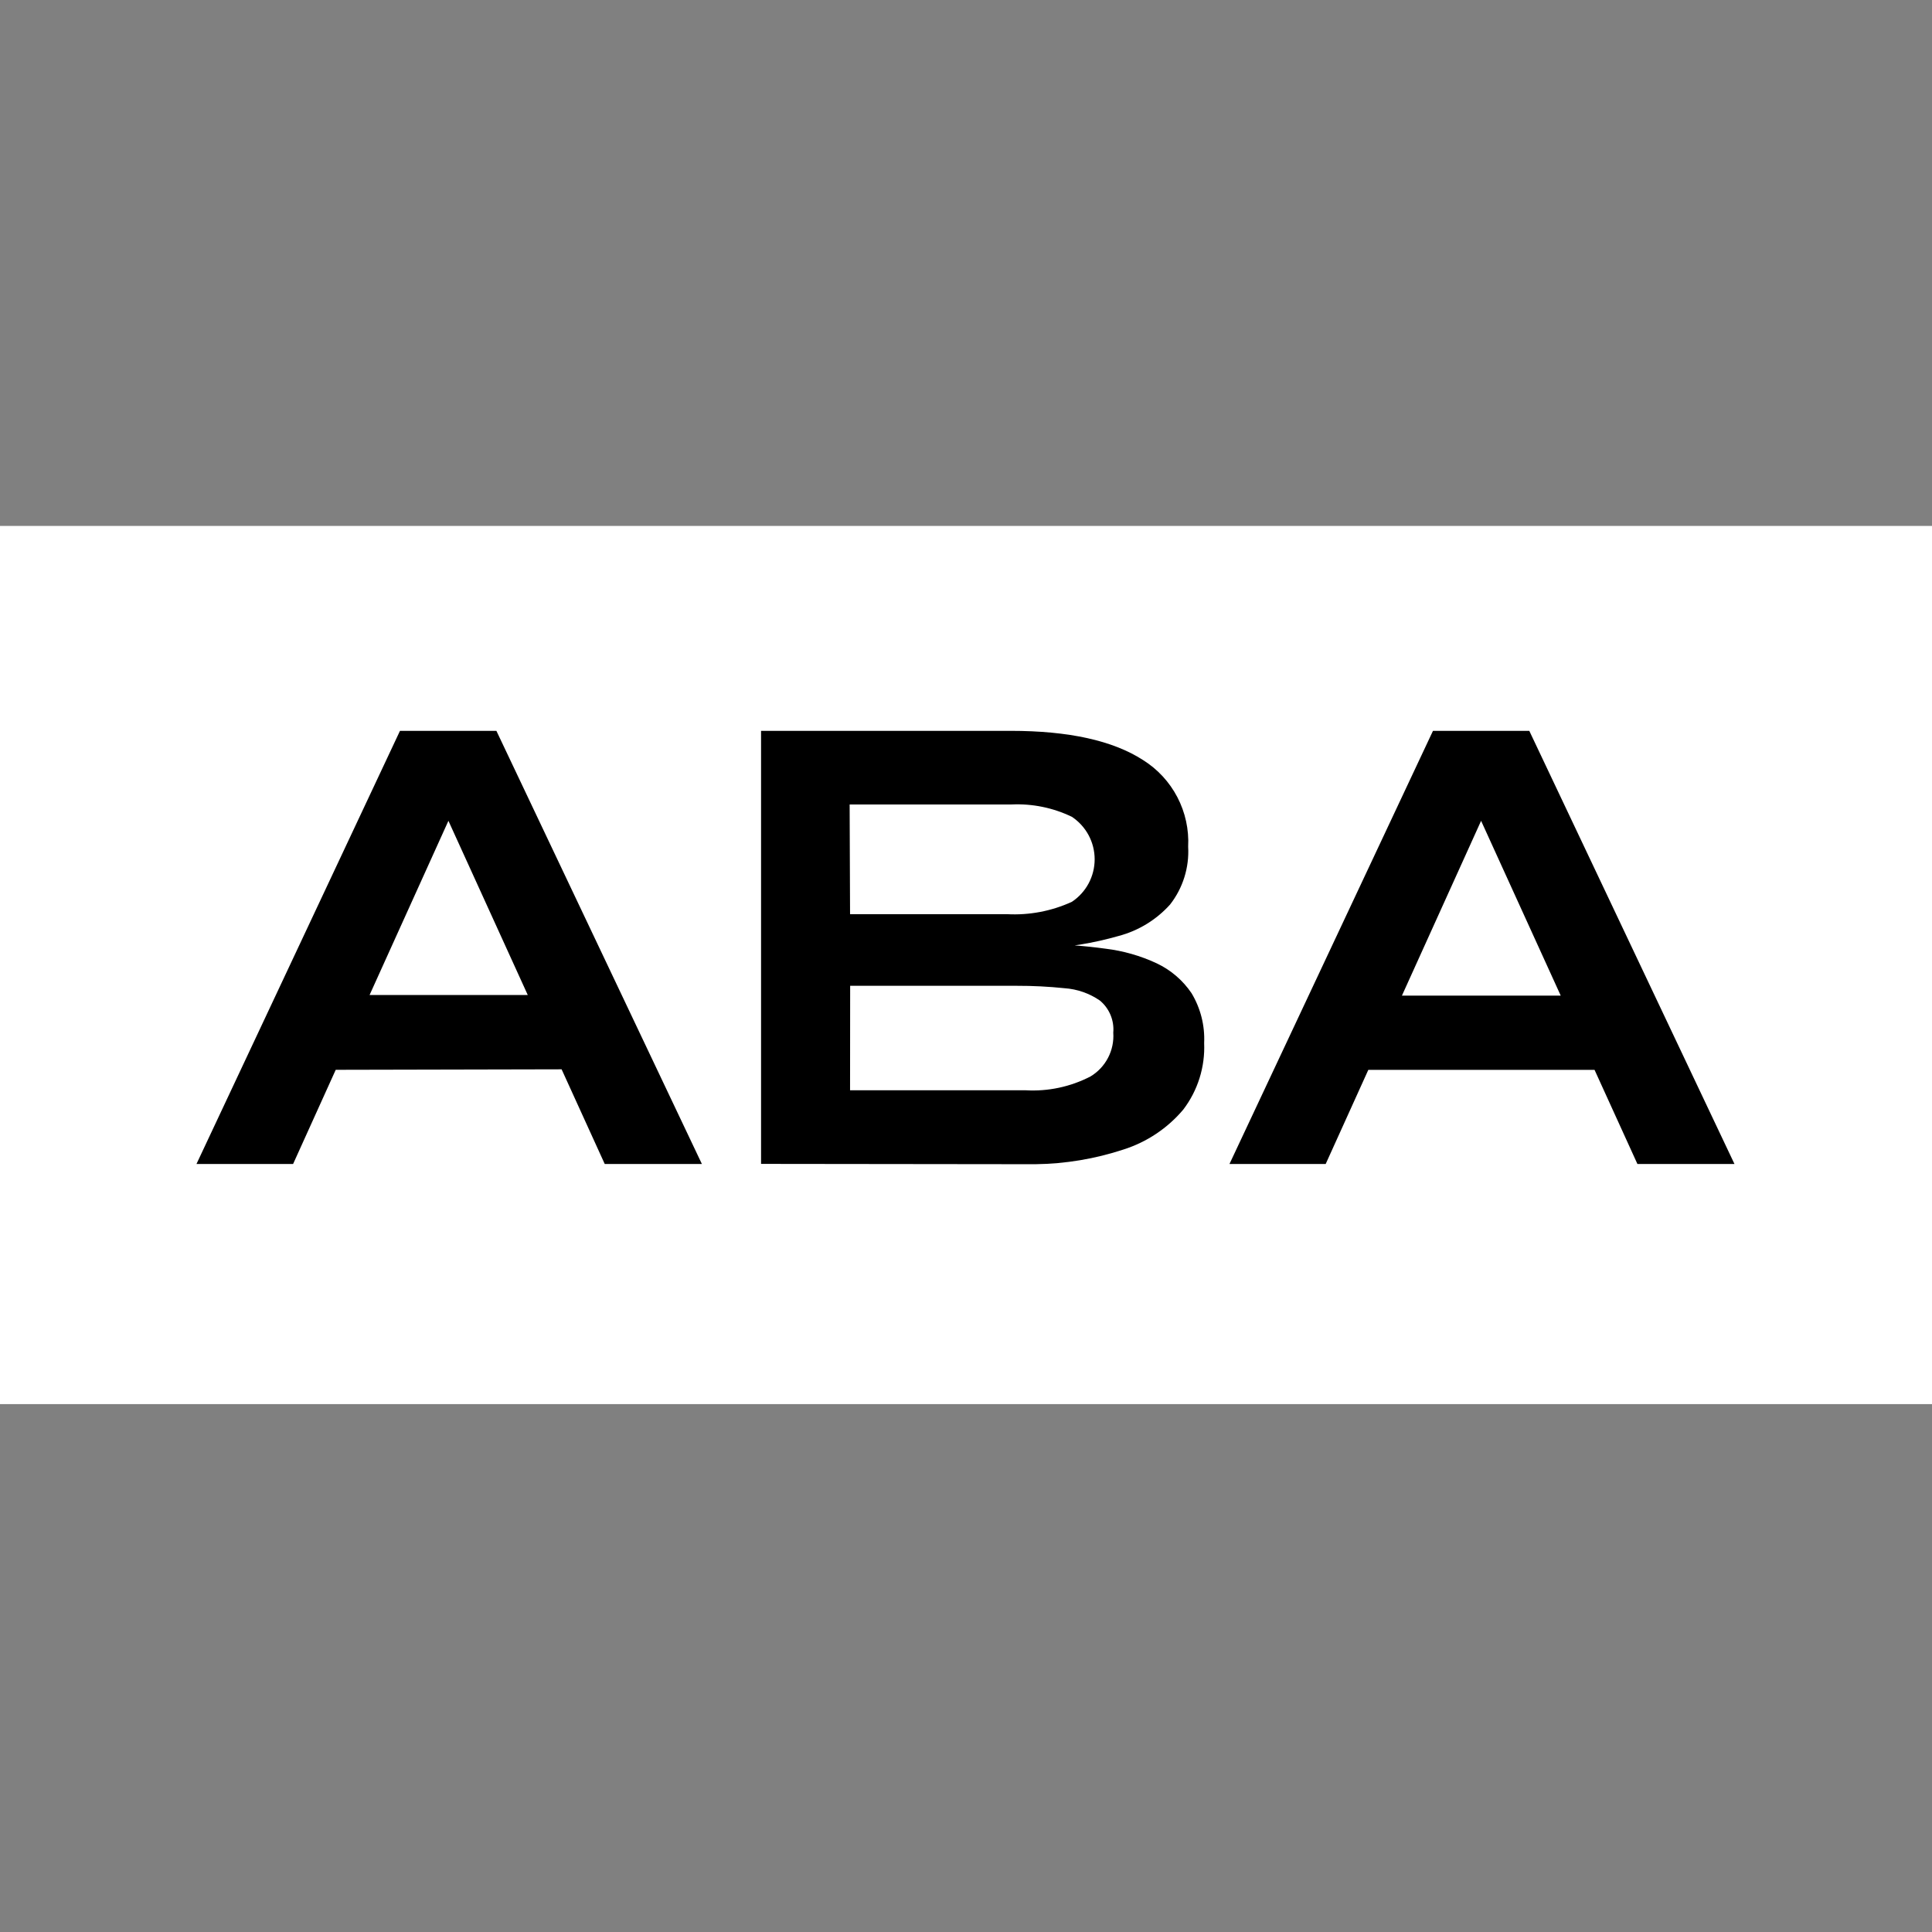
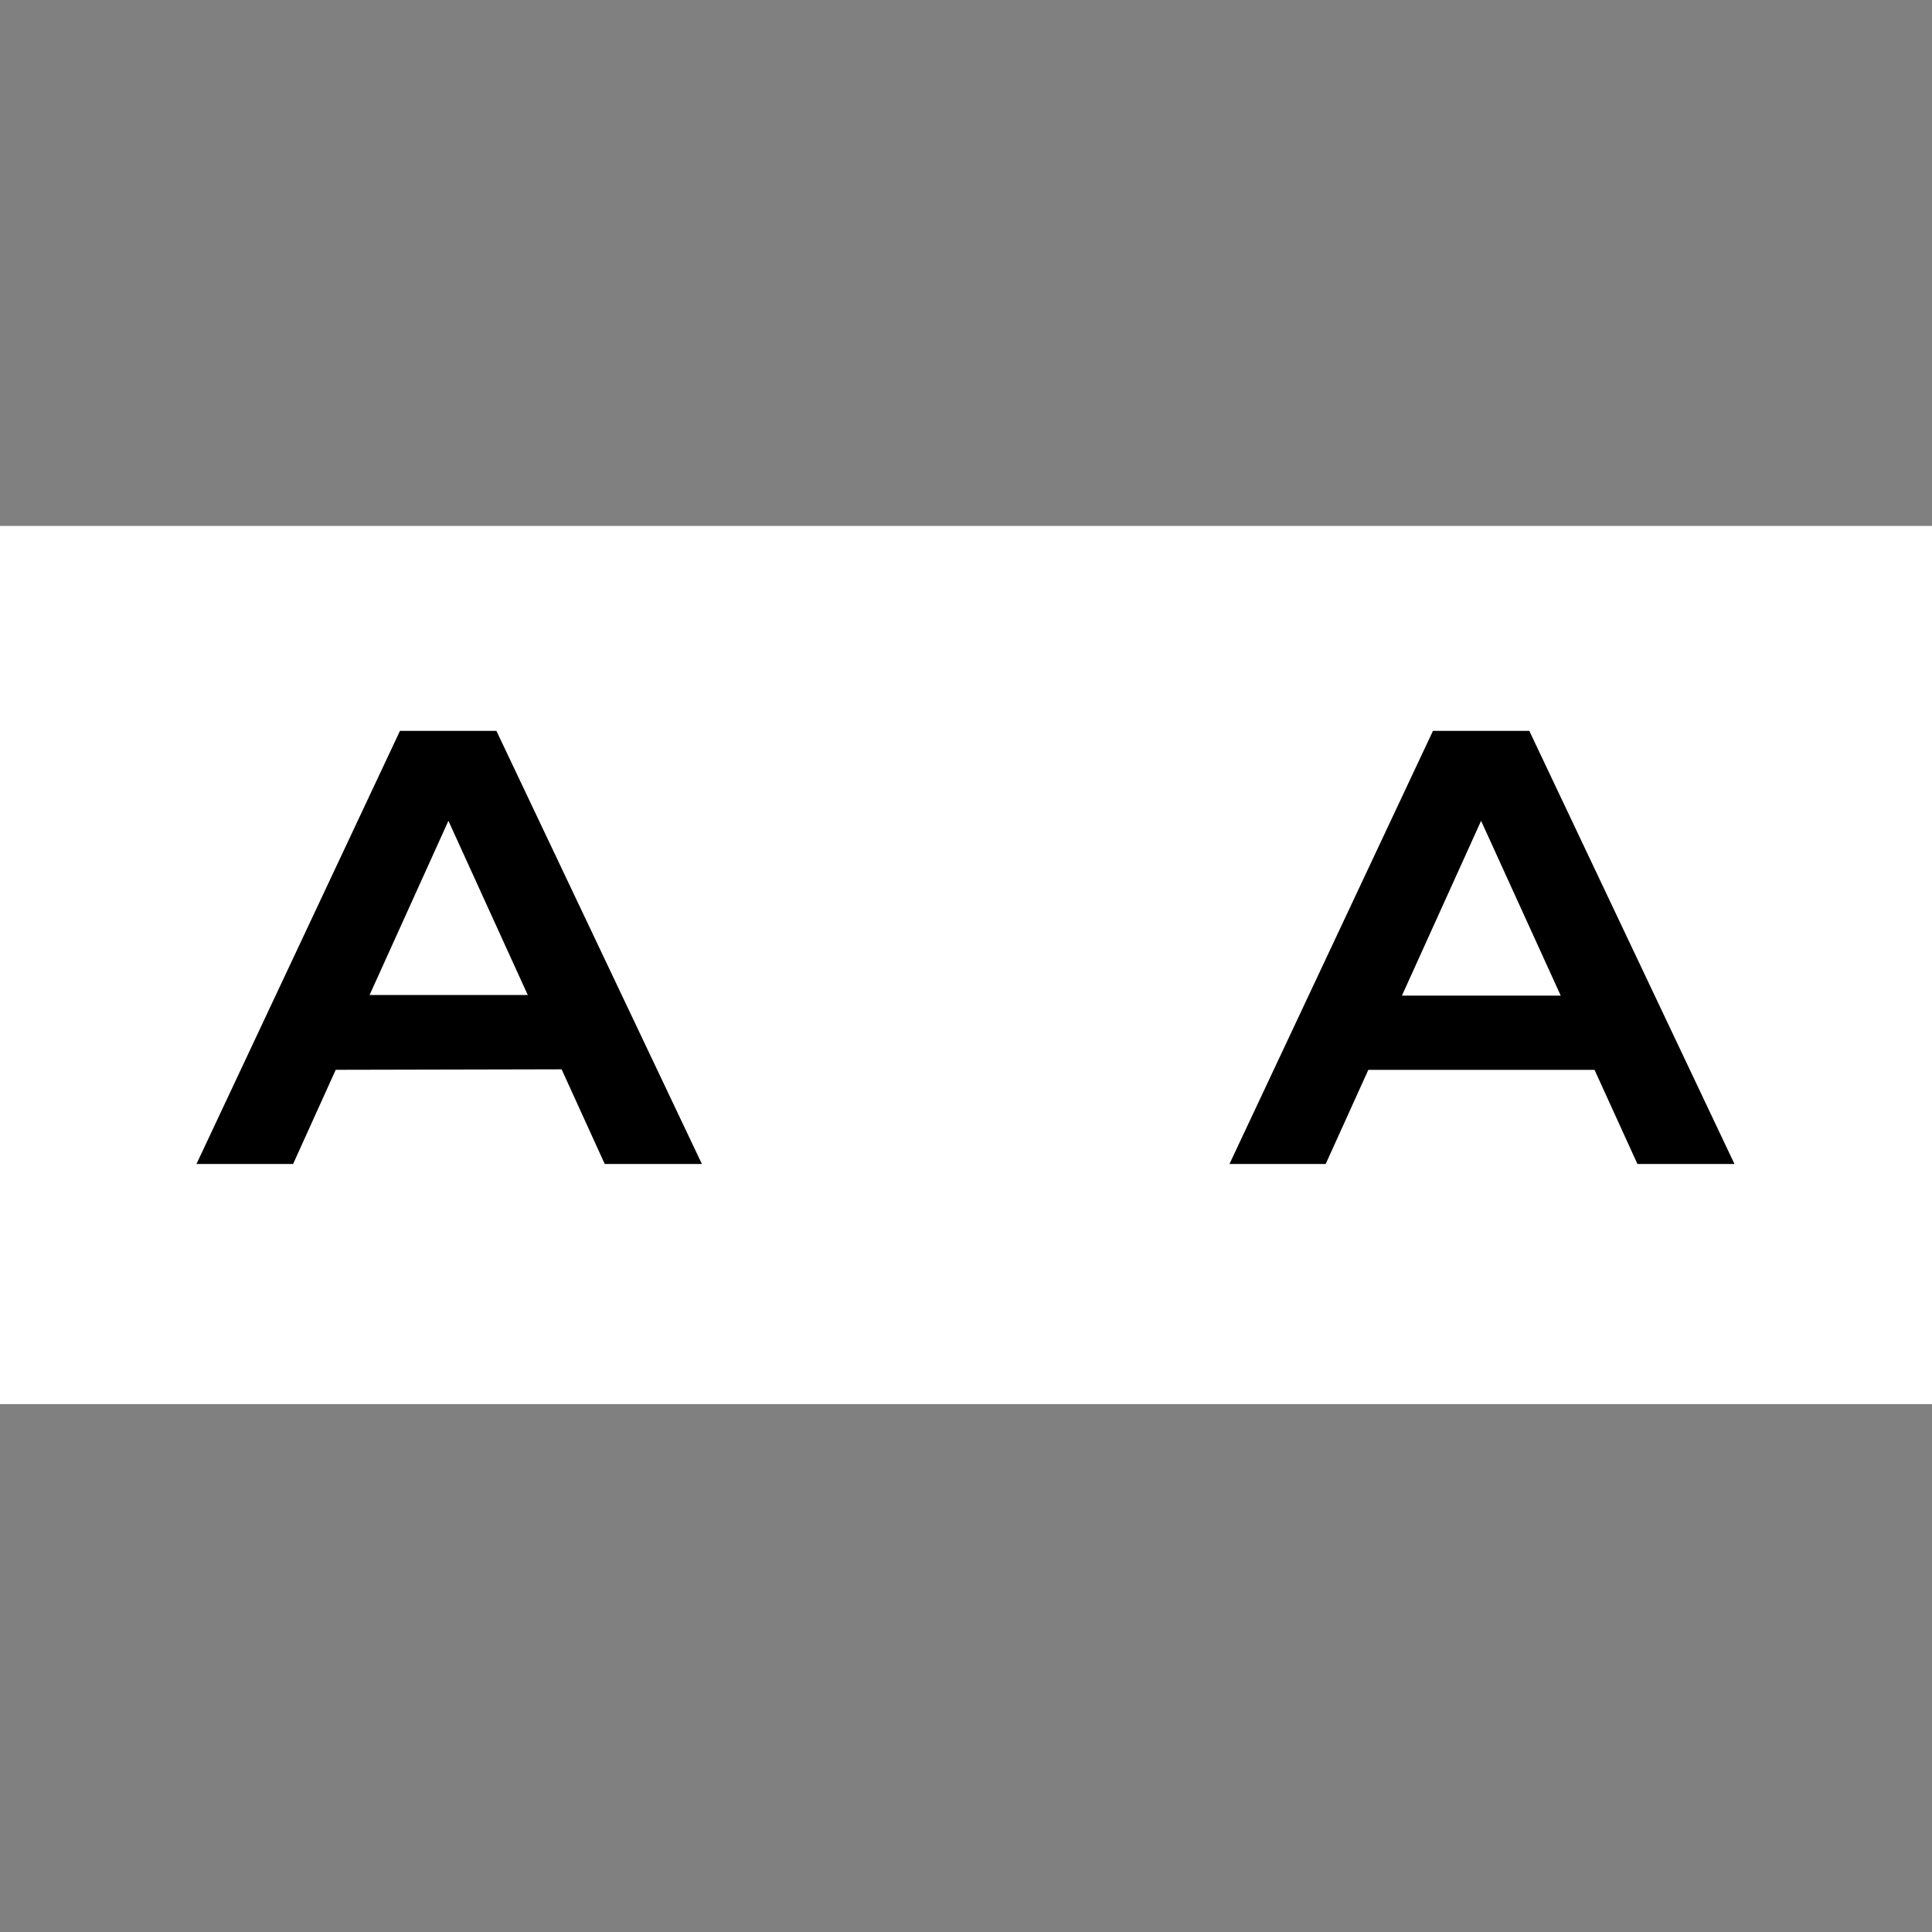
<svg xmlns="http://www.w3.org/2000/svg" width="180" height="180" viewBox="0 0 180 180" fill="none">
  <rect x="0" y="0" width="180" height="180" fill="#808080" stroke="none" />
  <path d="M180 49H0V130.818H180V49Z" fill="white" />
  <path d="M18.305 108.447L37.265 68.091H46.248L65.394 108.447H56.342L39.779 72.085H43.764L27.307 108.447H18.305ZM28.34 99.678V92.702H55.037V99.62L28.34 99.678Z" fill="black" />
-   <path d="M70.906 108.437V68.091H94.163C99.574 68.091 103.682 68.997 106.489 70.809C107.847 71.657 108.954 72.854 109.694 74.274C110.434 75.694 110.781 77.287 110.698 78.886C110.808 80.827 110.208 82.742 109.012 84.274C107.737 85.691 106.079 86.706 104.238 87.197C101.873 87.874 99.437 88.273 96.979 88.386L97.223 87.948C99.152 87.978 101.079 88.124 102.991 88.386C104.644 88.586 106.256 89.046 107.765 89.75C109.076 90.368 110.196 91.327 111.009 92.527C111.853 93.925 112.263 95.543 112.188 97.174C112.284 99.407 111.595 101.603 110.24 103.381C108.774 105.116 106.85 106.403 104.686 107.093C102.028 107.97 99.252 108.434 96.453 108.467L70.906 108.437ZM79.198 85.171H93.813C95.893 85.283 97.969 84.889 99.863 84.021C100.516 83.587 101.052 82.999 101.423 82.308C101.793 81.616 101.987 80.844 101.987 80.06C101.987 79.276 101.793 78.504 101.423 77.813C101.052 77.122 100.516 76.534 99.863 76.1C98.117 75.257 96.188 74.862 94.251 74.95H79.159L79.198 85.171ZM79.198 101.578H95.547C97.643 101.701 99.733 101.256 101.597 100.292C102.293 99.874 102.86 99.271 103.235 98.55C103.61 97.83 103.778 97.02 103.721 96.21C103.77 95.647 103.682 95.082 103.465 94.561C103.248 94.04 102.908 93.58 102.474 93.219C101.496 92.546 100.356 92.149 99.171 92.069C97.699 91.916 96.219 91.841 94.738 91.845H79.207L79.198 101.578Z" fill="black" />
-   <path d="M114.547 108.447L133.507 68.091H142.481L161.597 108.447H152.555L135.992 72.086H139.977L123.511 108.447H114.547ZM124.582 99.678V92.761H151.279V99.678H124.582Z" fill="black" />
+   <path d="M114.547 108.447L133.507 68.091H142.481L161.597 108.447H152.555L135.992 72.086H139.977L123.511 108.447H114.547ZM124.582 99.678V92.761H151.279V99.678Z" fill="black" />
</svg>